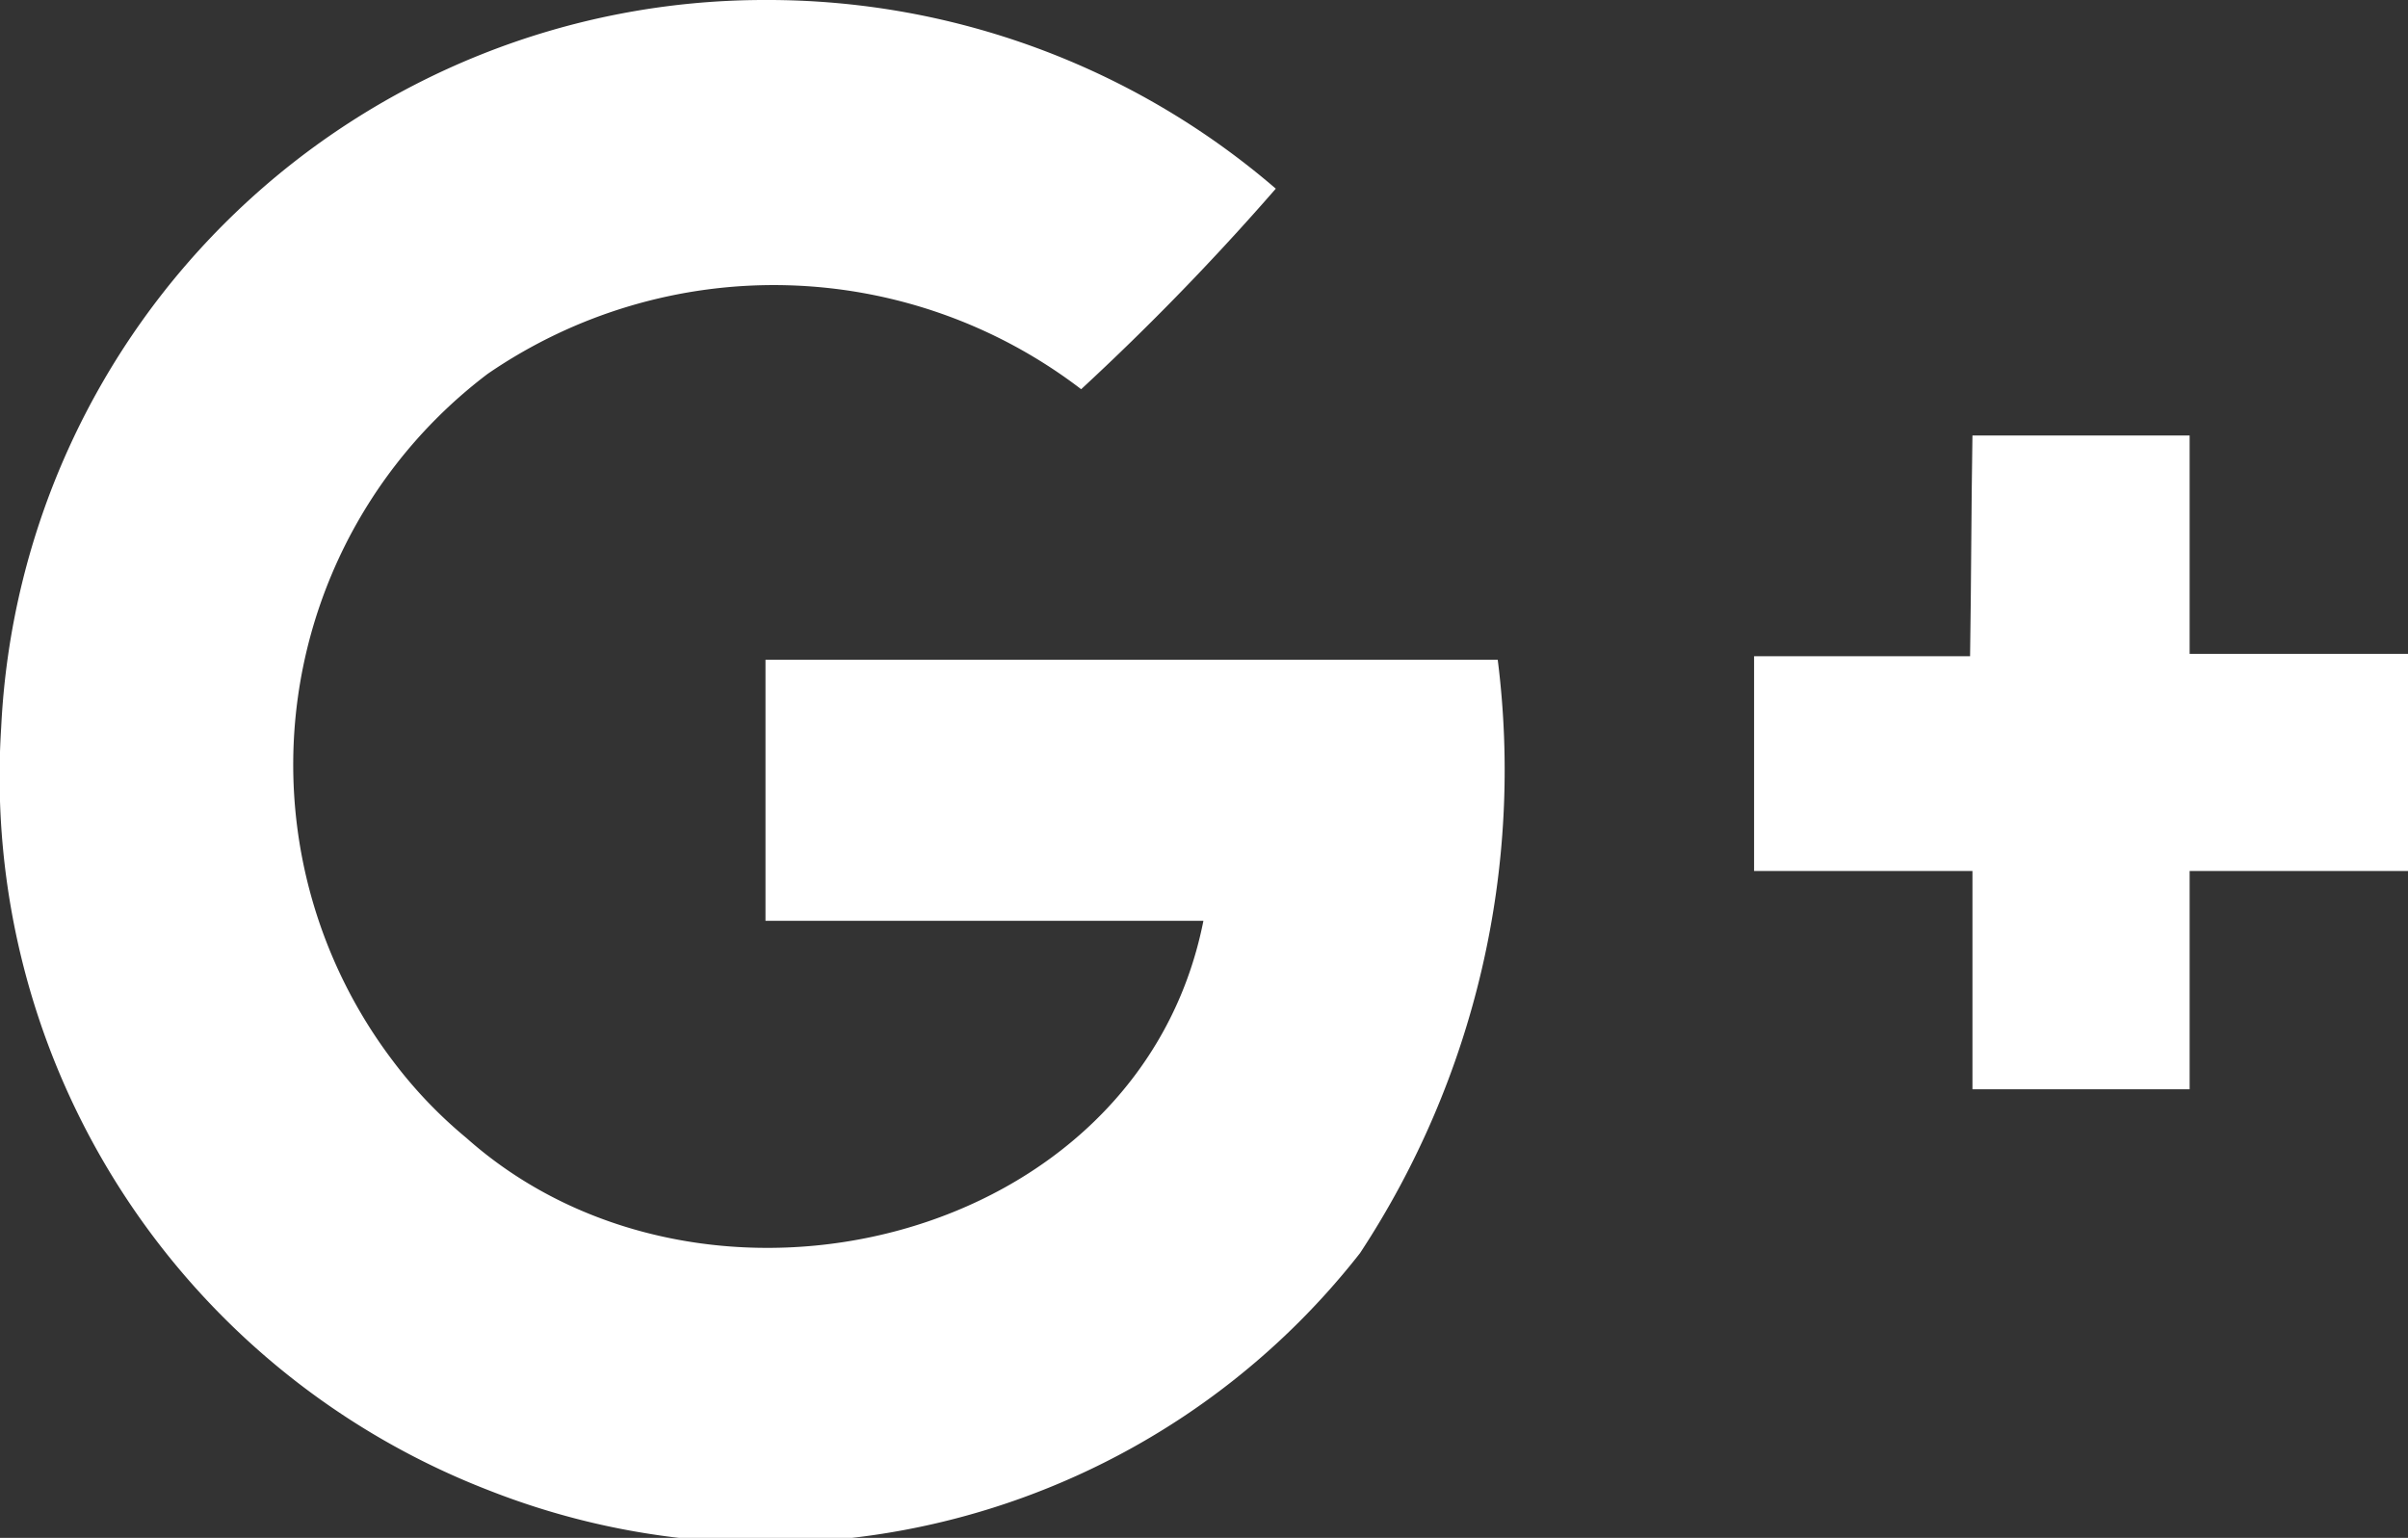
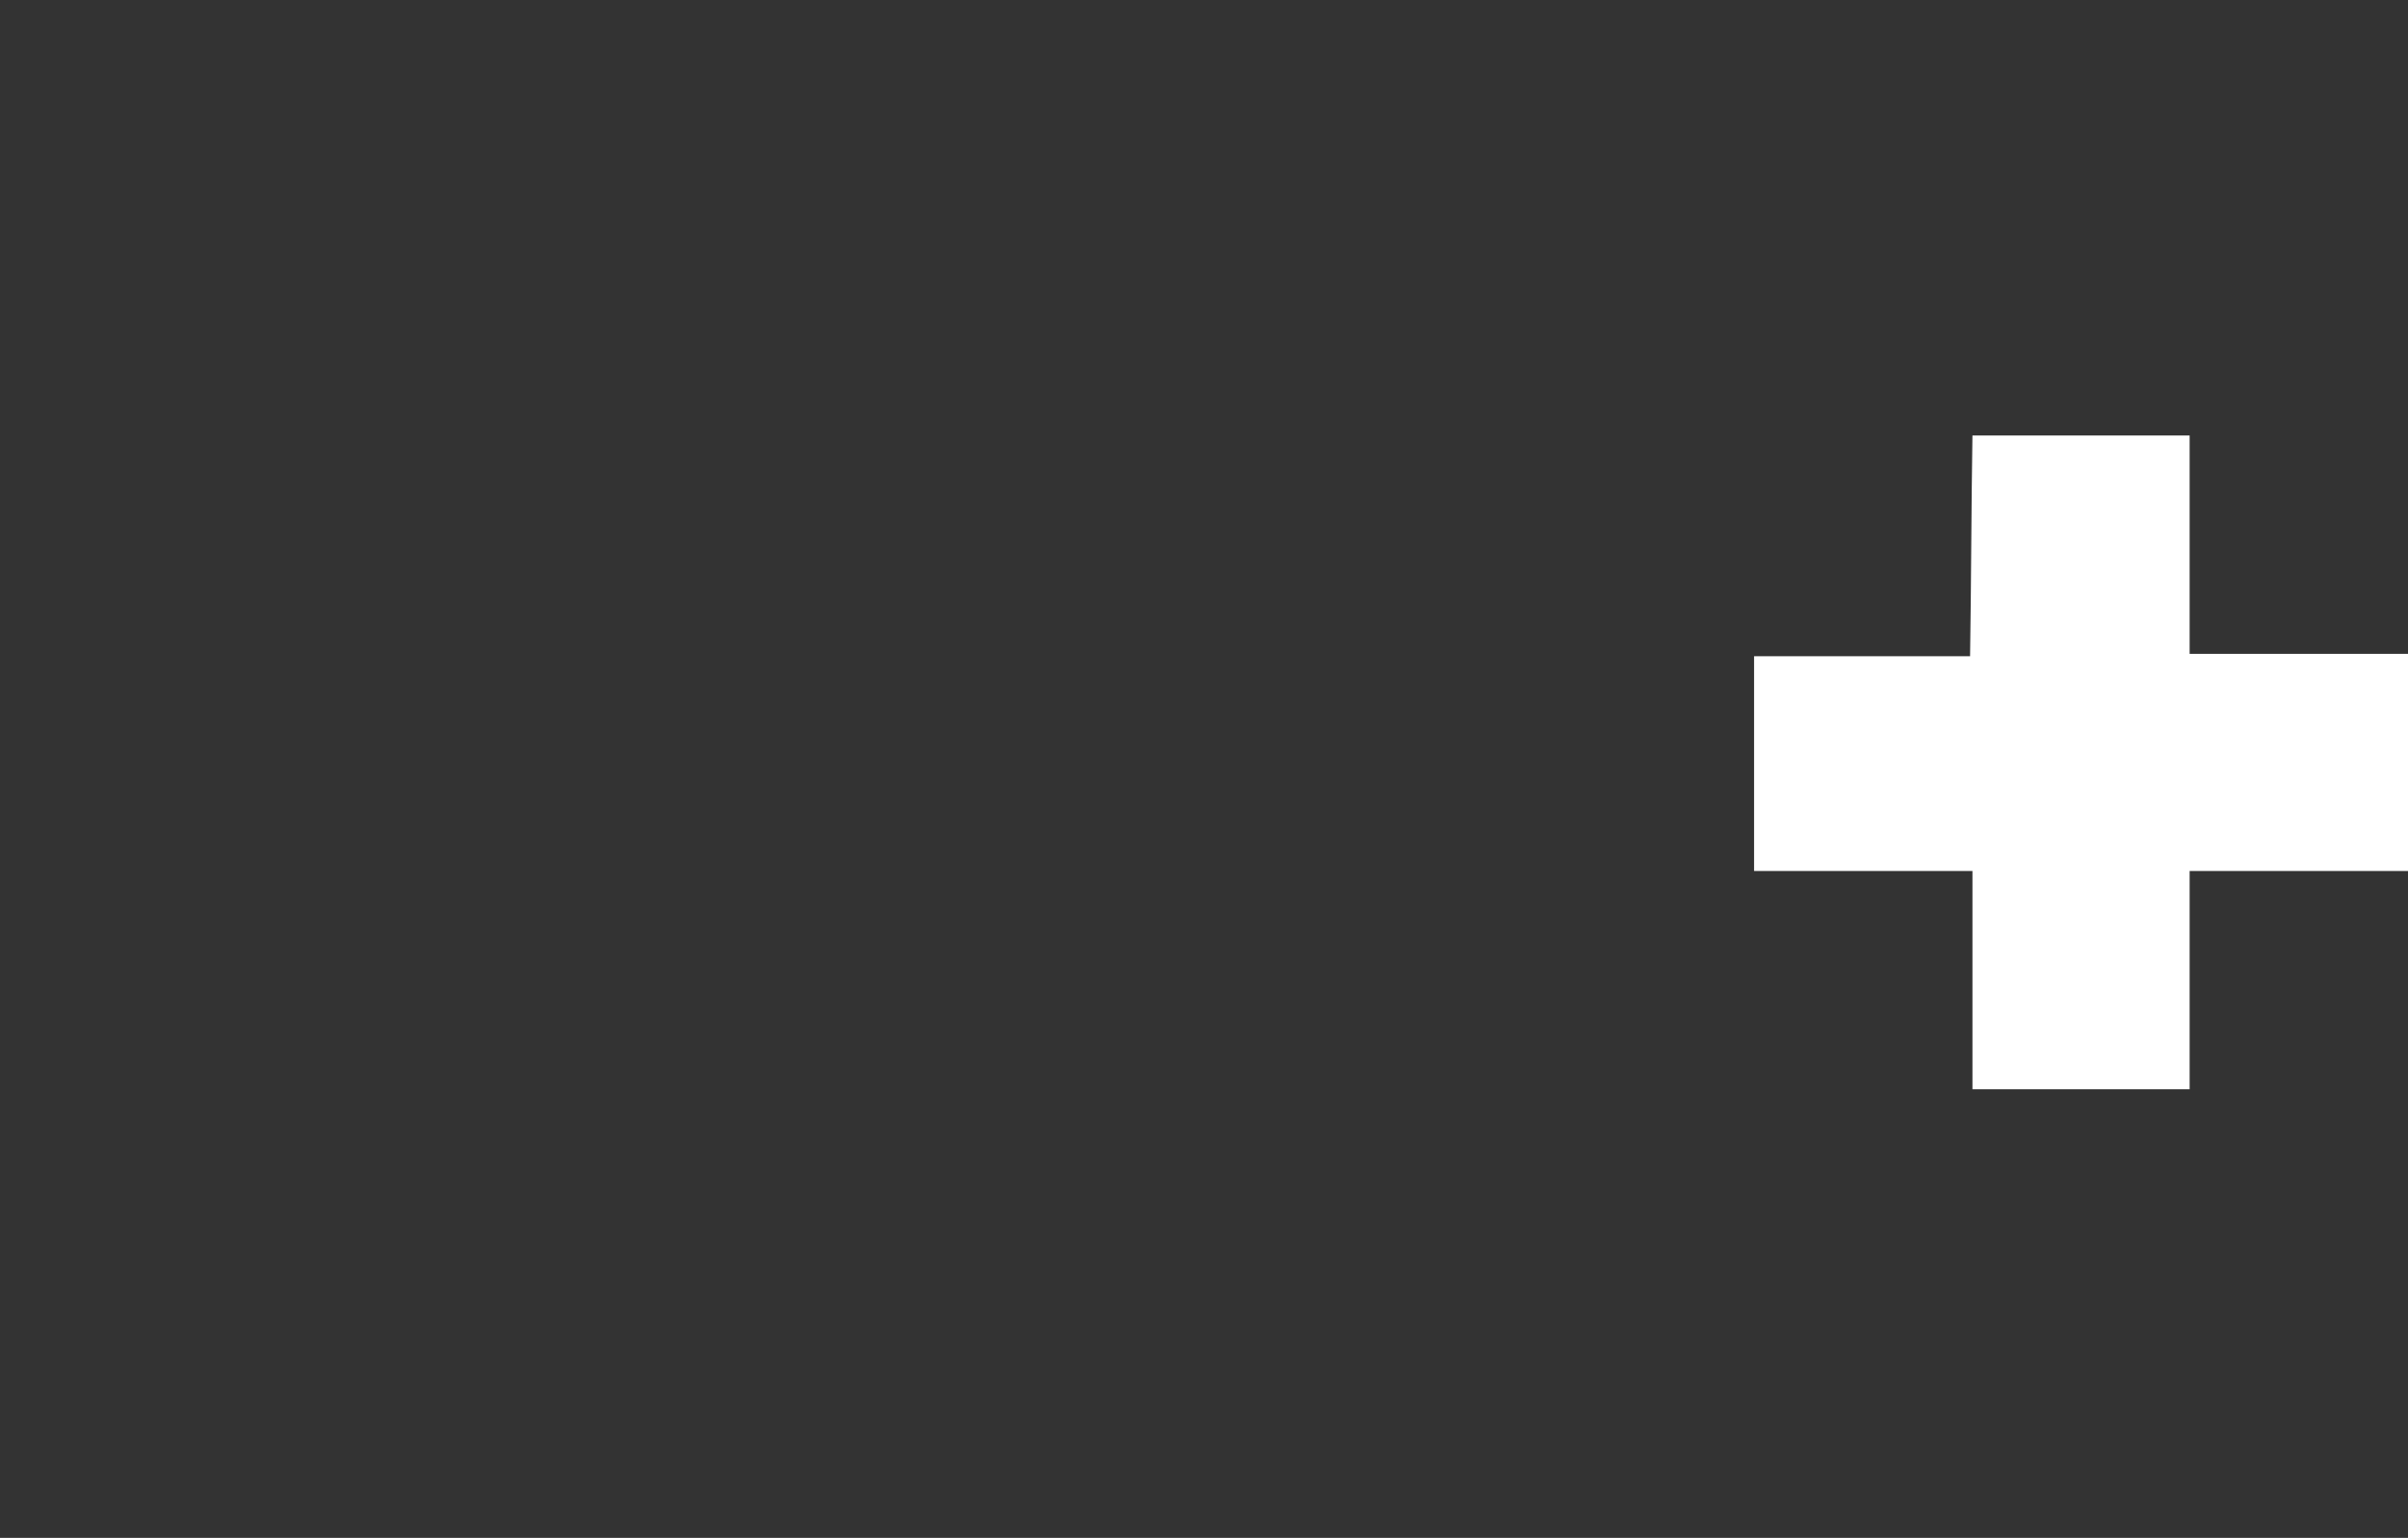
<svg xmlns="http://www.w3.org/2000/svg" id="レイヤー_1" data-name="レイヤー 1" viewBox="0 0 20.29 12.96">
  <rect x="0" y="0" width="20.29" height="12.96" fill="#333333" stroke="none" />
  <defs>
    <style>.cls-1{fill:#fff;}</style>
  </defs>
  <title>social_g</title>
  <g id="レイヤー_1-2" data-name="レイヤー 1-2">
-     <path class="cls-1" d="M3.31,13.29A6.44,6.44,0,0,1,9.74,7.16a6.56,6.56,0,0,1,4.31,1.59,21.8,21.8,0,0,1-1.64,1.69,4.26,4.26,0,0,0-5-.13,4.13,4.13,0,0,0-.8,5.79,3.82,3.82,0,0,0,.62.65c2,1.78,5.67.9,6.21-1.83H9.75v-2.2h6.17a7.41,7.41,0,0,1-1.16,5,6.36,6.36,0,0,1-7.34,2A6.45,6.45,0,0,1,3.31,13.29Z" transform="translate(-3.3 -7.16)" />
    <path class="cls-1" d="M19.92,10.83h1.83v1.84h1.84V14.5H21.75v1.84H19.92V14.5H18.08V12.69H19.9C19.91,12.06,19.91,11.44,19.92,10.83Z" transform="translate(-3.3 -7.16)" />
  </g>
</svg>